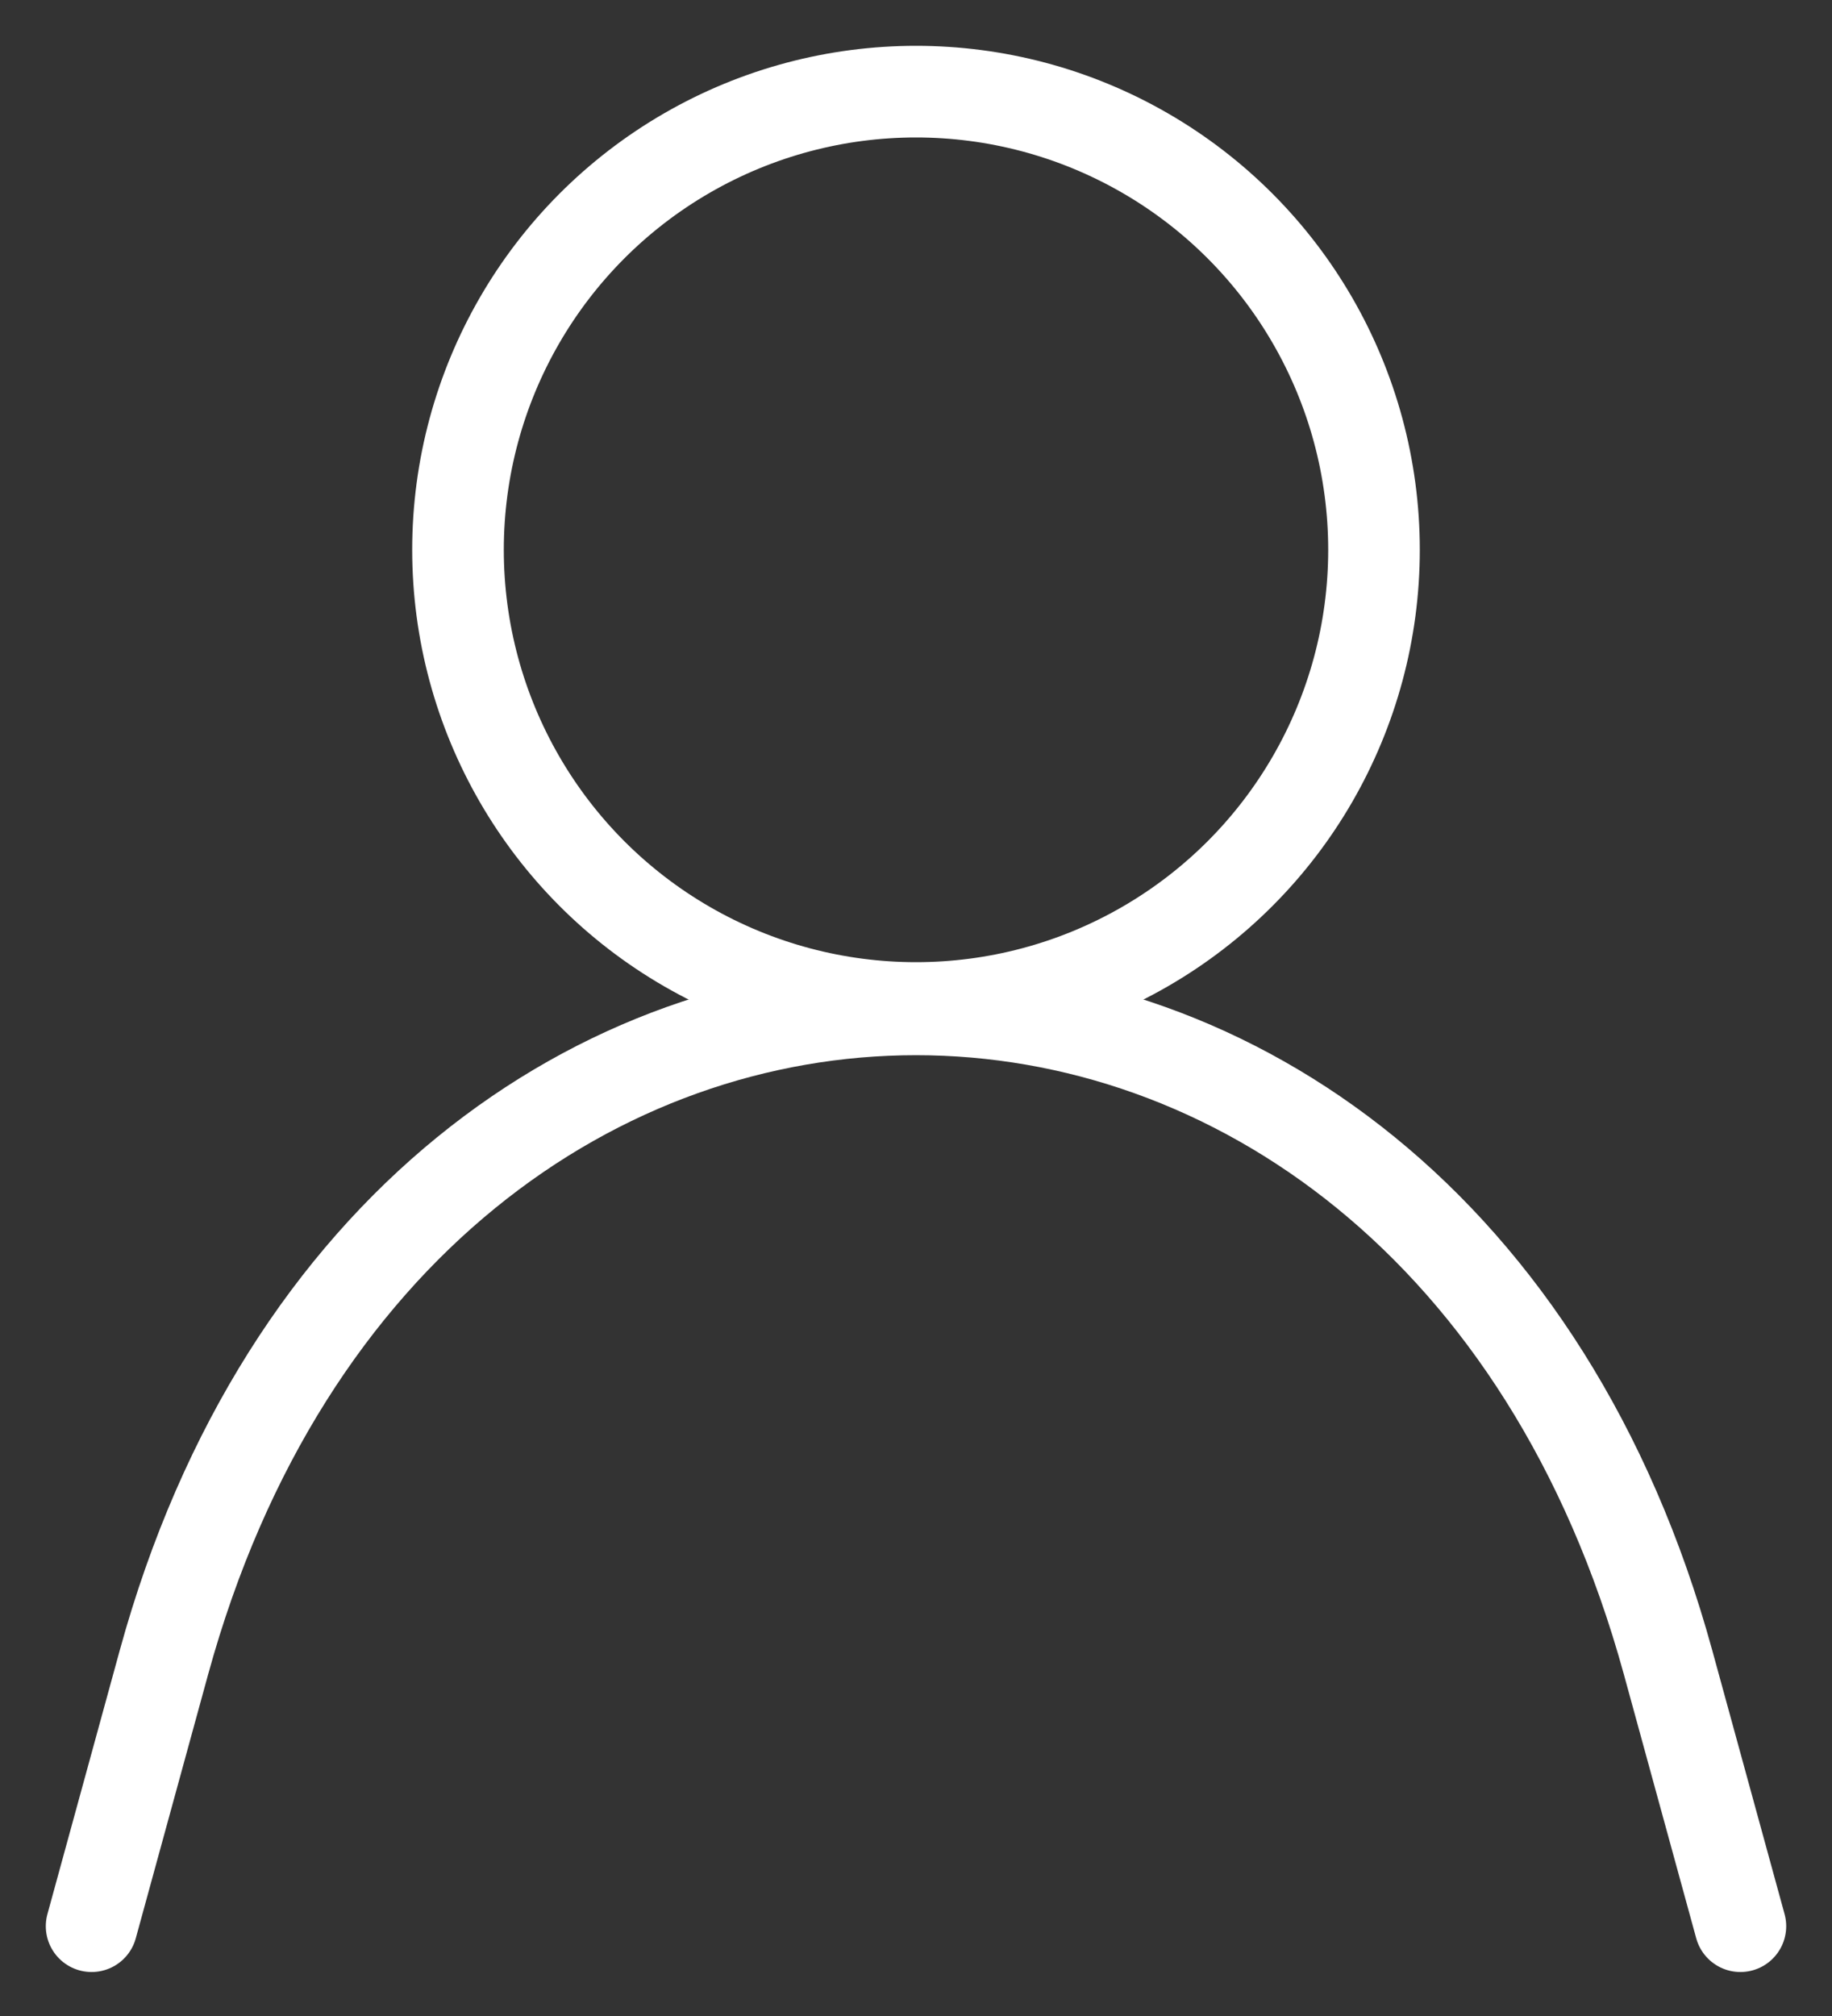
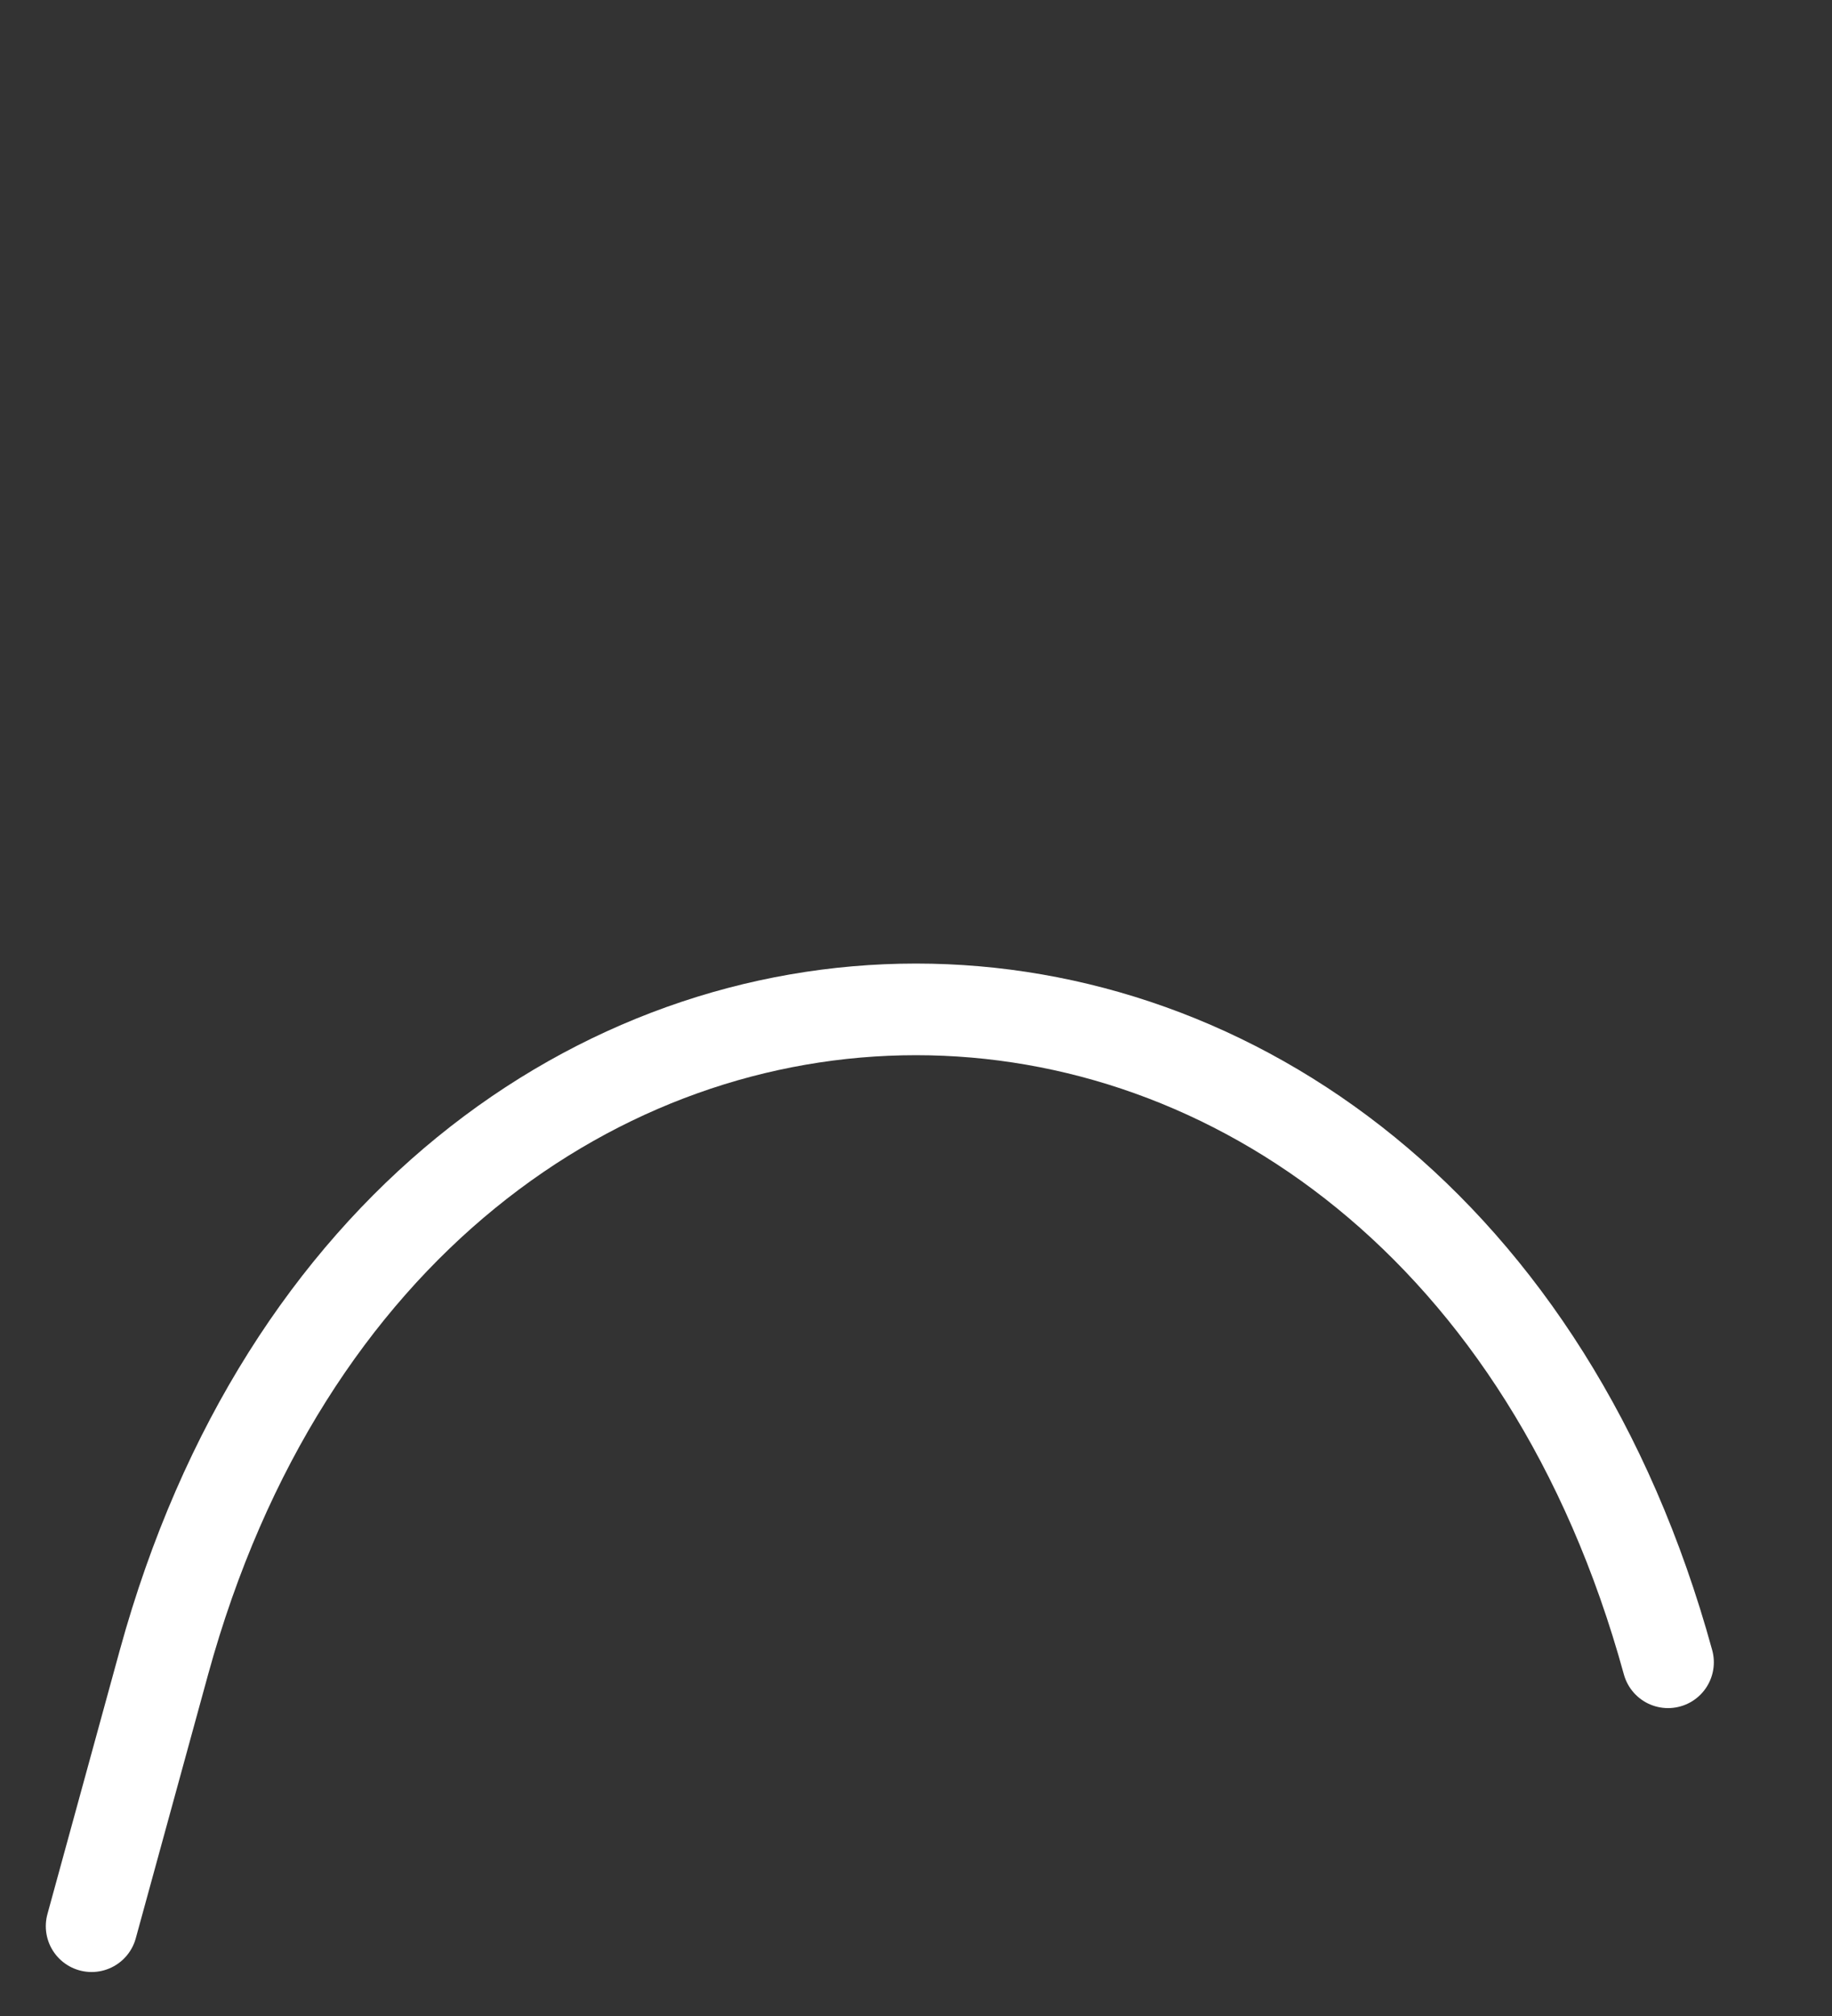
<svg xmlns="http://www.w3.org/2000/svg" width="20" height="22" viewBox="0 0 20 22">
  <rect x="0" y="0" width="20" height="22" fill="#333333" stroke="none" />
  <defs>
    <clipPath id="clip-path">
      <rect id="Rectangle_1418" data-name="Rectangle 1418" width="20" height="22" transform="translate(1477.25 92)" fill="red" />
    </clipPath>
  </defs>
  <g id="icon-user" transform="translate(-1477.25 -92)" clip-path="url(#clip-path)">
    <g id="Group_941" data-name="Group 941" transform="translate(626.25 -4921.99)">
-       <path id="Path_42" data-name="Path 42" d="M3,22l.79-2.88c2.61-9.5,13.81-9.5,16.42,0L21,22" transform="translate(849 5013.01)" fill="none" stroke="#fff" stroke-linecap="round" stroke-linejoin="round" stroke-width="1" />
-       <circle id="Ellipse_20" data-name="Ellipse 20" cx="5" cy="5" r="5" transform="translate(856 5014.99)" fill="none" stroke="#fff" stroke-linecap="round" stroke-linejoin="bevel" stroke-width="1" />
+       <path id="Path_42" data-name="Path 42" d="M3,22l.79-2.88c2.61-9.5,13.81-9.5,16.42,0" transform="translate(849 5013.01)" fill="none" stroke="#fff" stroke-linecap="round" stroke-linejoin="round" stroke-width="1" />
    </g>
  </g>
</svg>